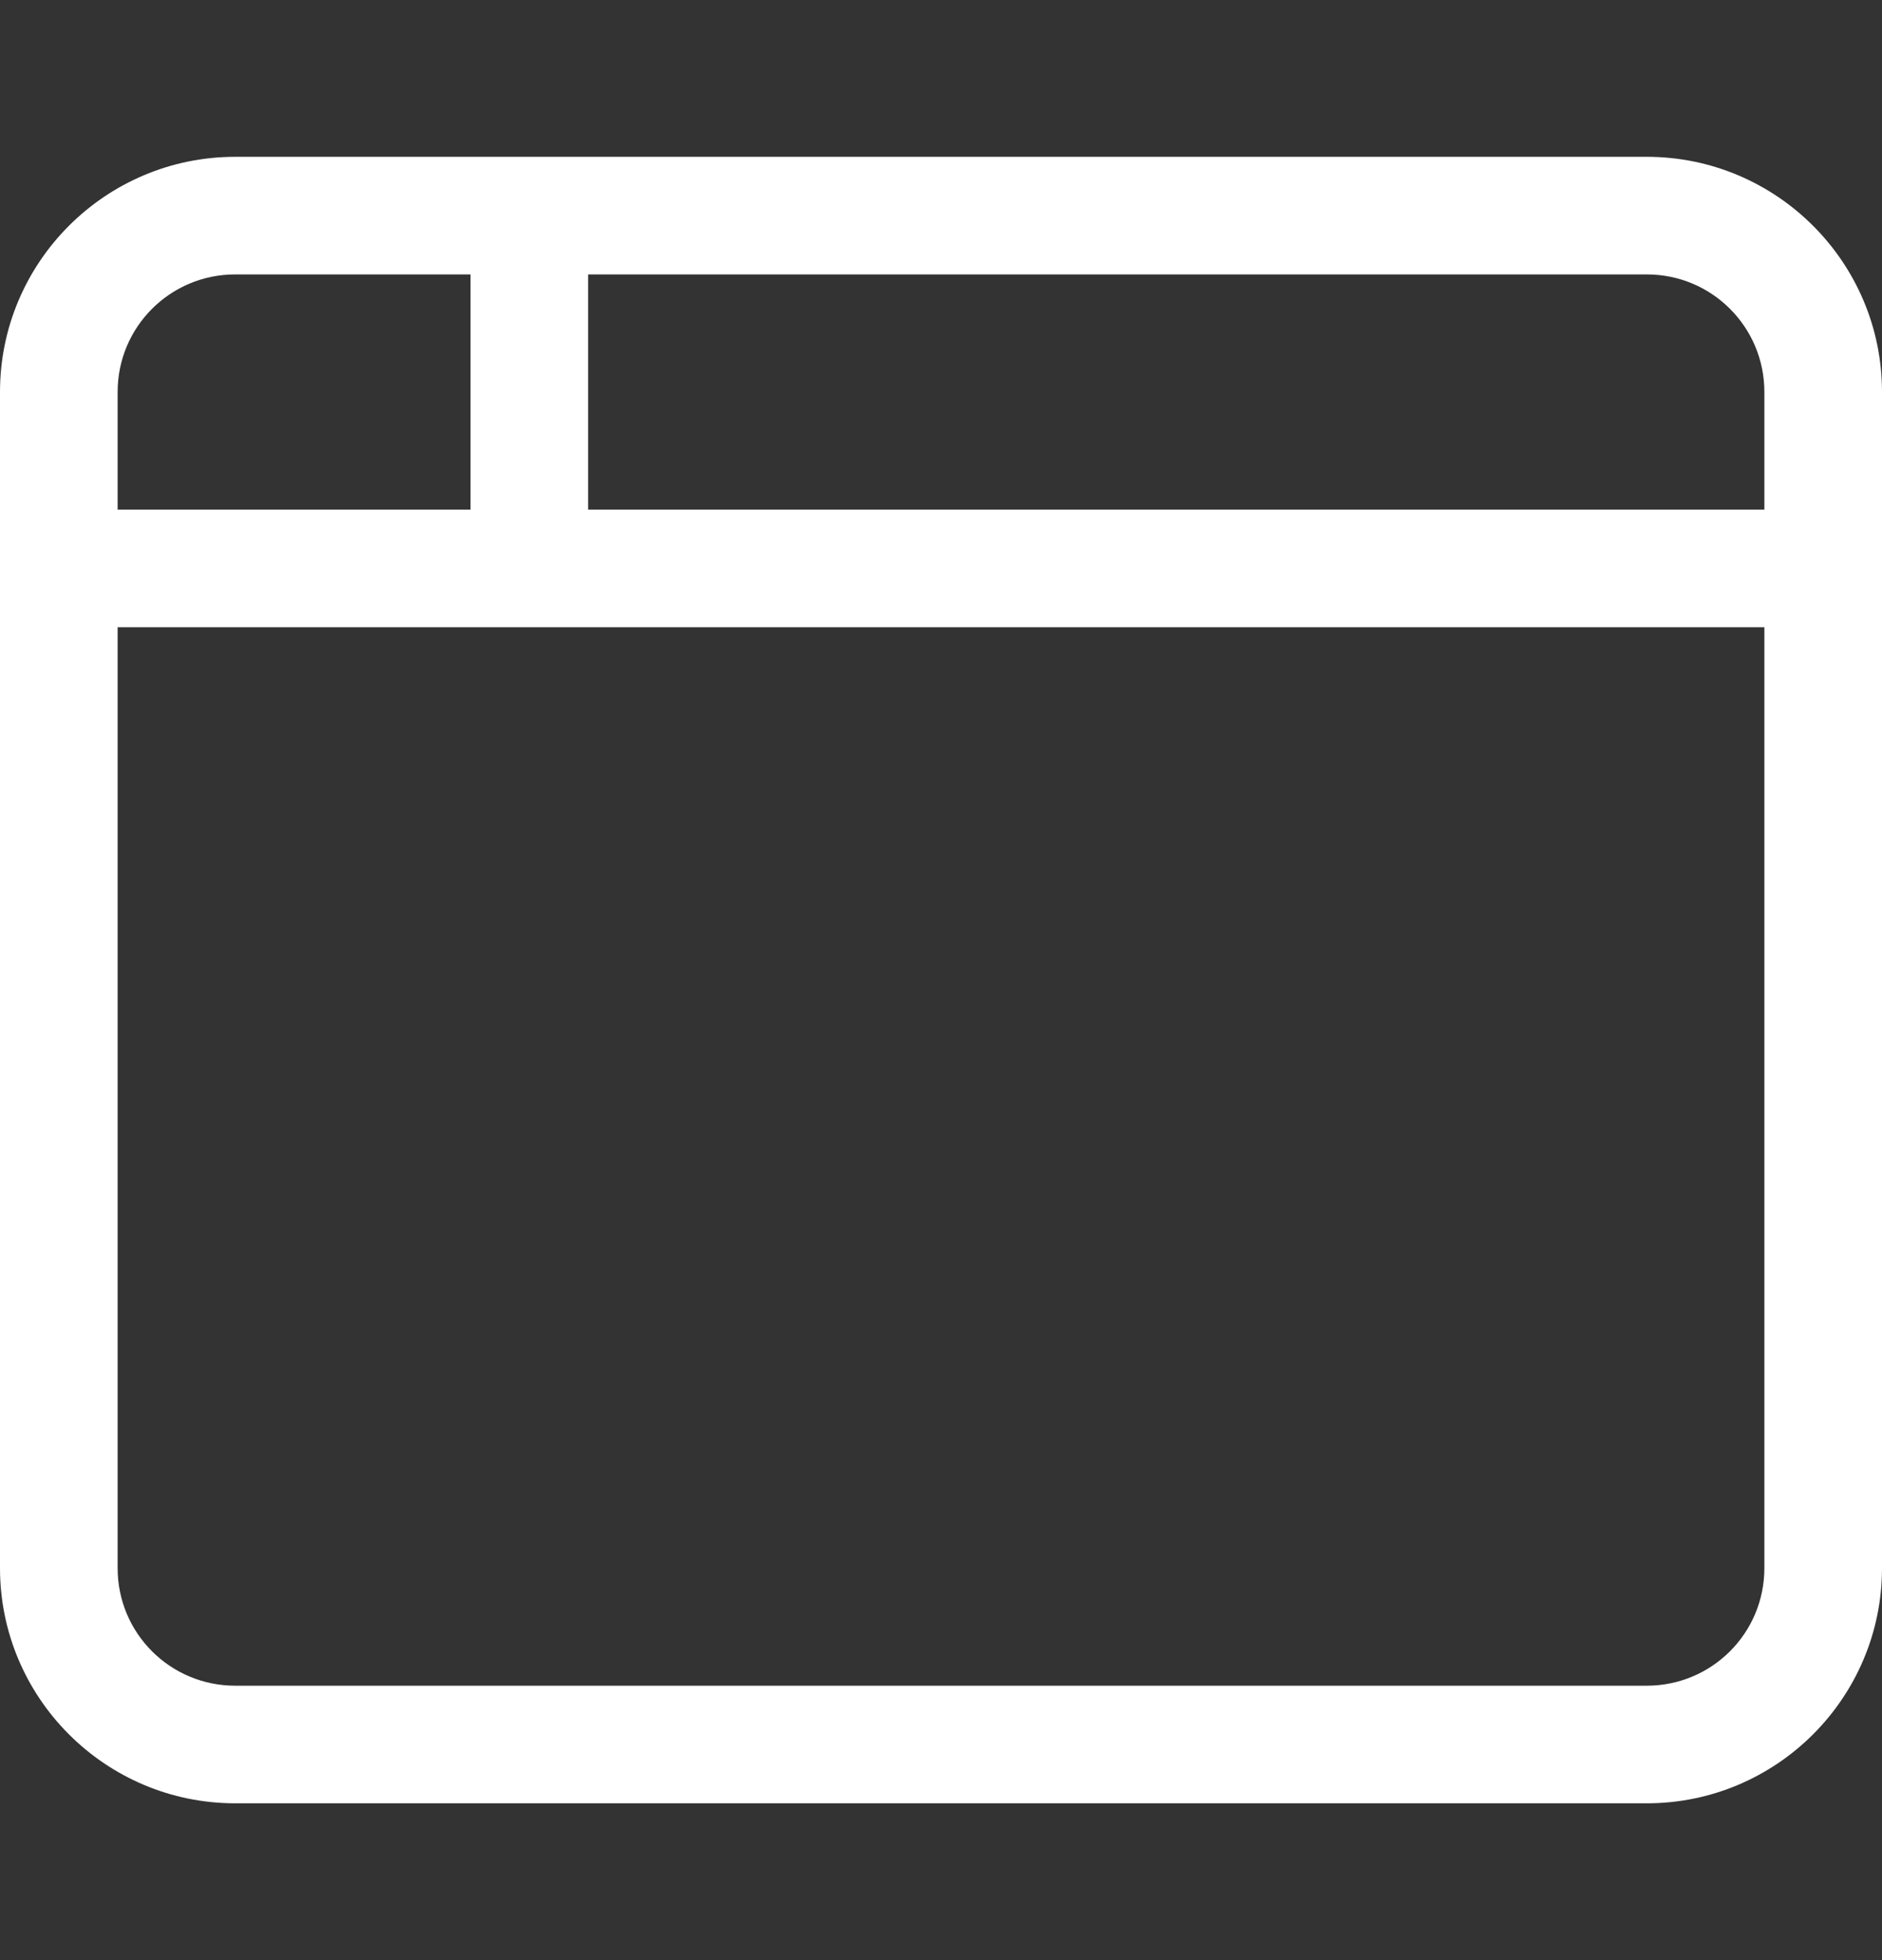
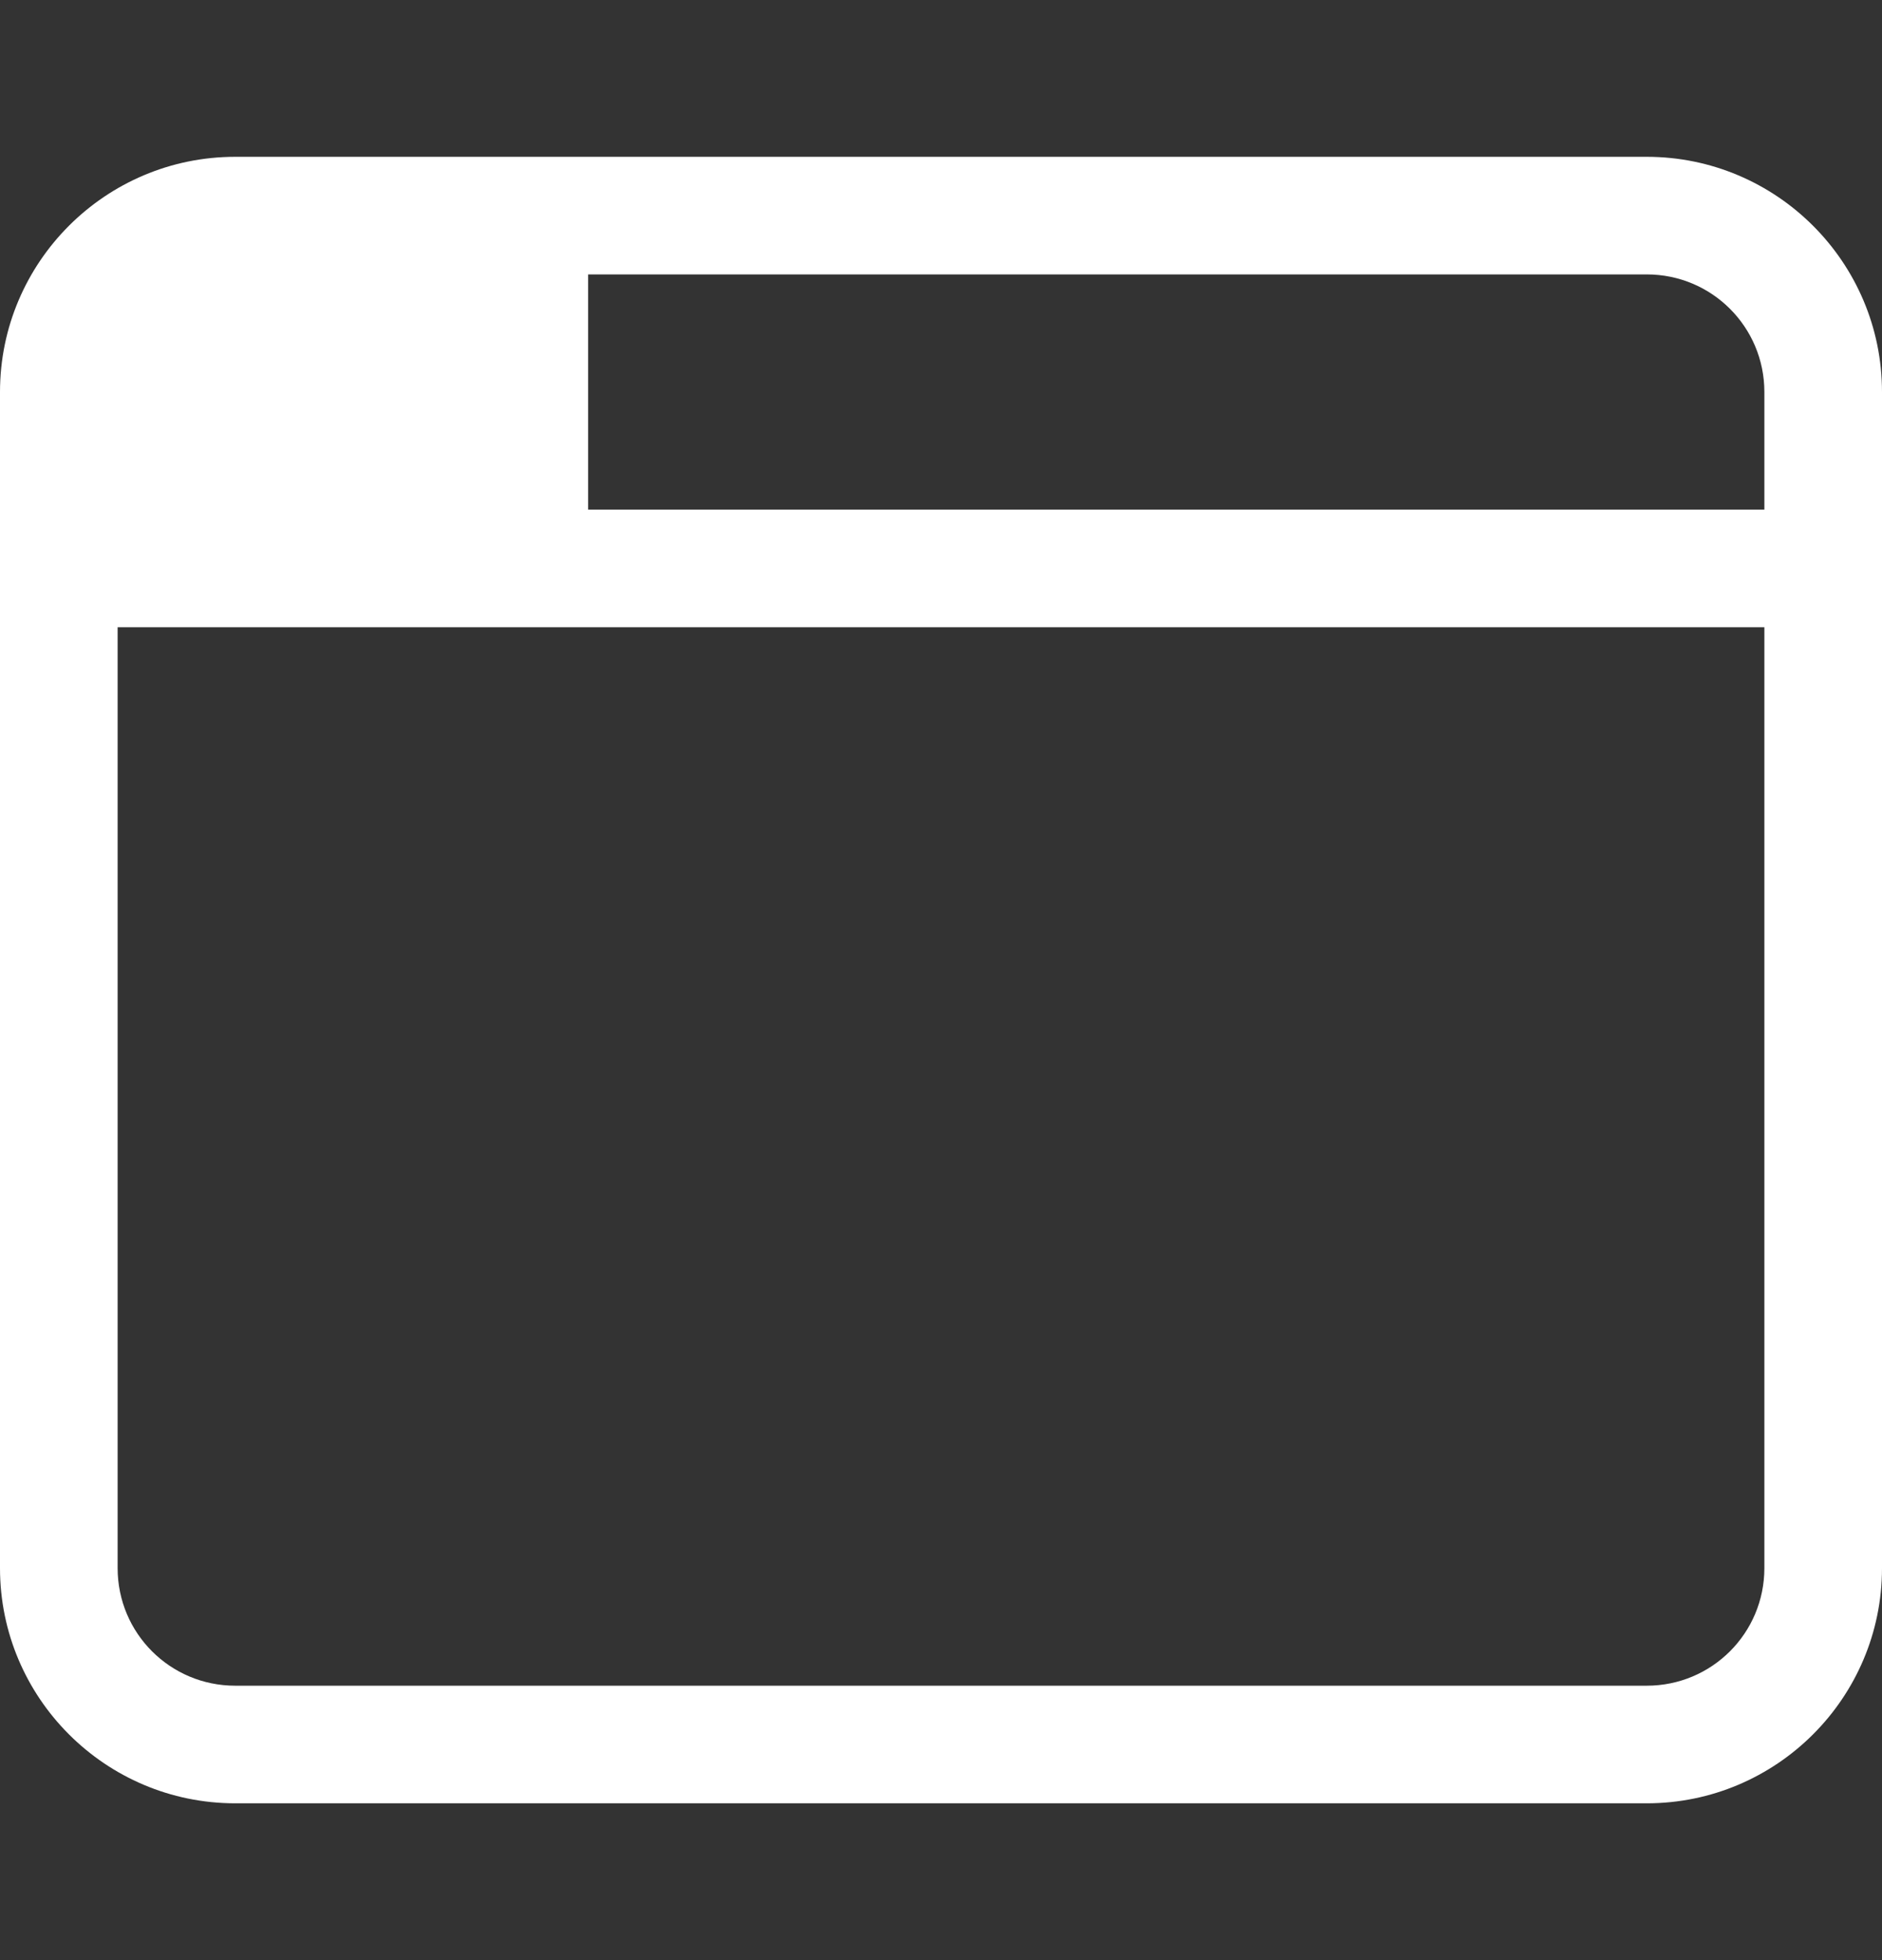
<svg xmlns="http://www.w3.org/2000/svg" width="24" height="25" viewBox="0 0 24 25" fill="none">
  <rect x="0" y="0" width="24" height="25" fill="#333333" stroke="none" />
  <g id="browser-light 1">
-     <path id="Vector" d="M7.5 3.5V6.5H22.5V5C22.5 4.17 21.83 3.5 21 3.5H7.5ZM6 3.5H3C2.17 3.5 1.5 4.17 1.5 5V6.5H6V3.5ZM1.5 8V20C1.5 20.83 2.17 21.5 3 21.5H21C21.83 21.5 22.5 20.83 22.5 20V8H6.75H1.5ZM0 5C0 3.345 1.345 2 3 2H21C22.655 2 24 3.345 24 5V20C24 21.655 22.655 23 21 23H3C1.345 23 0 21.655 0 20V5Z" fill="white" />
+     <path id="Vector" d="M7.5 3.5V6.5H22.5V5C22.5 4.17 21.83 3.5 21 3.5H7.5ZM6 3.5H3C2.17 3.5 1.5 4.17 1.5 5V6.5V3.5ZM1.5 8V20C1.5 20.83 2.17 21.5 3 21.5H21C21.83 21.5 22.5 20.83 22.5 20V8H6.75H1.5ZM0 5C0 3.345 1.345 2 3 2H21C22.655 2 24 3.345 24 5V20C24 21.655 22.655 23 21 23H3C1.345 23 0 21.655 0 20V5Z" fill="white" />
  </g>
</svg>